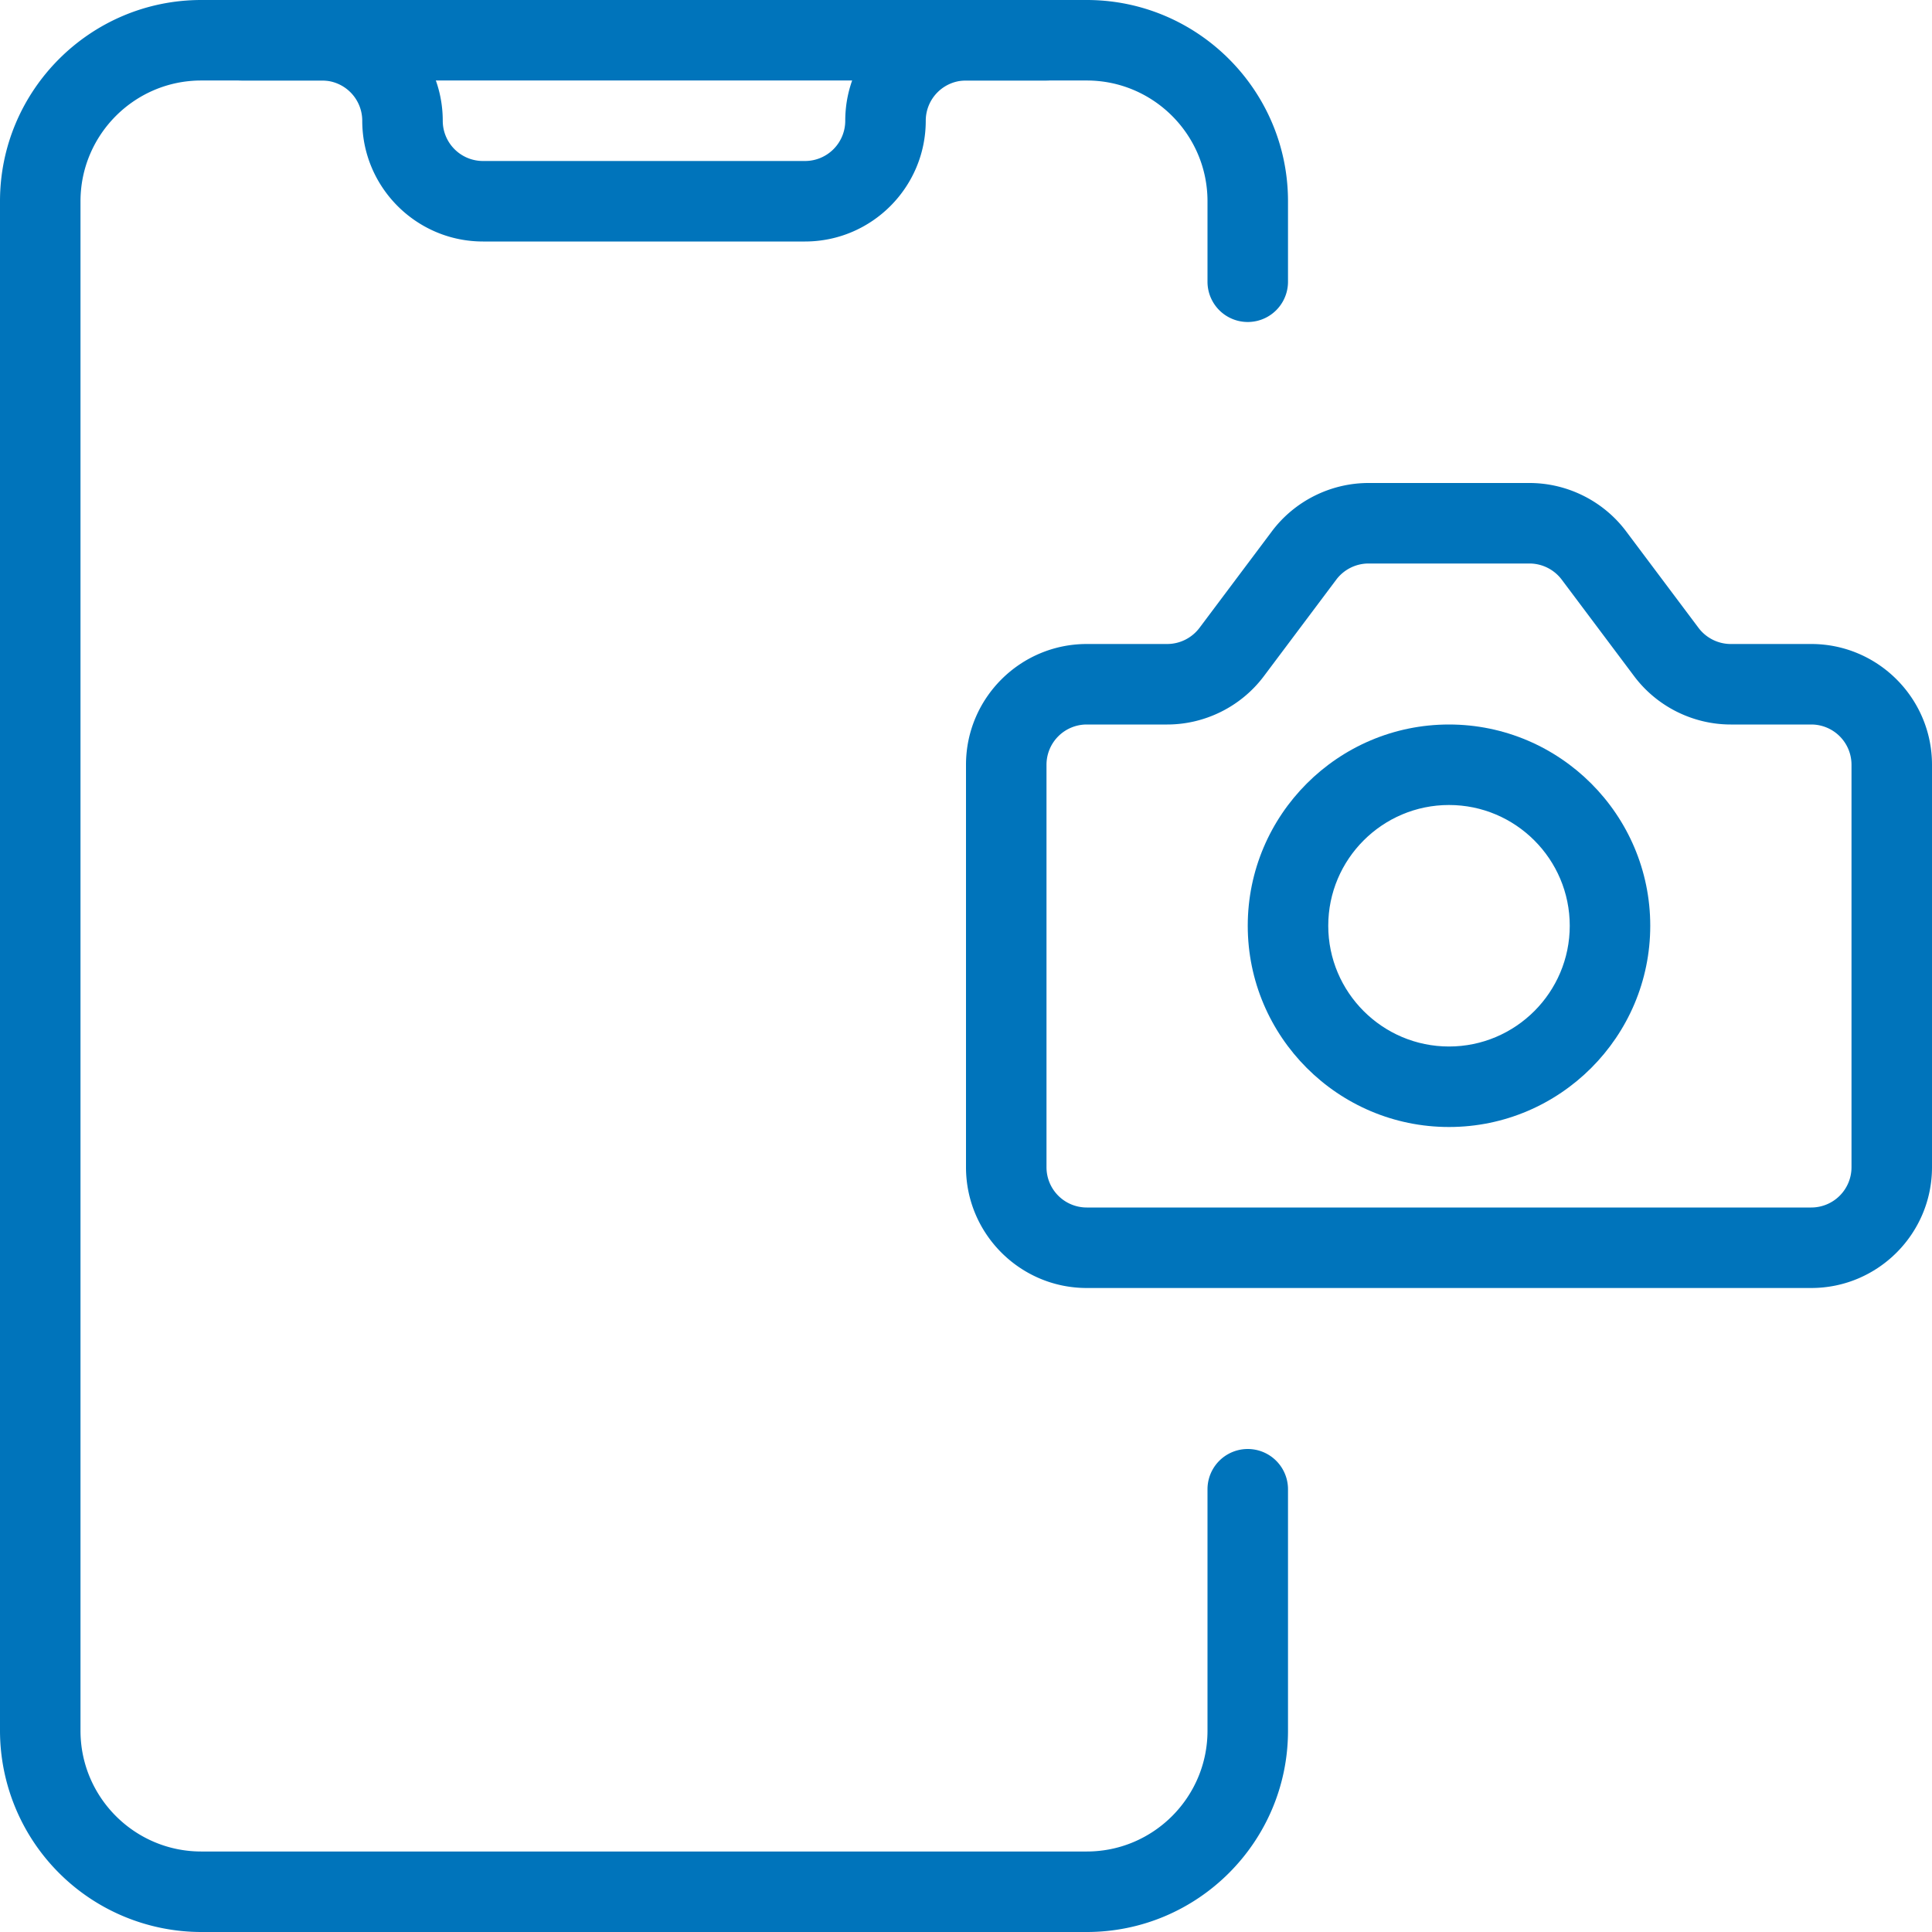
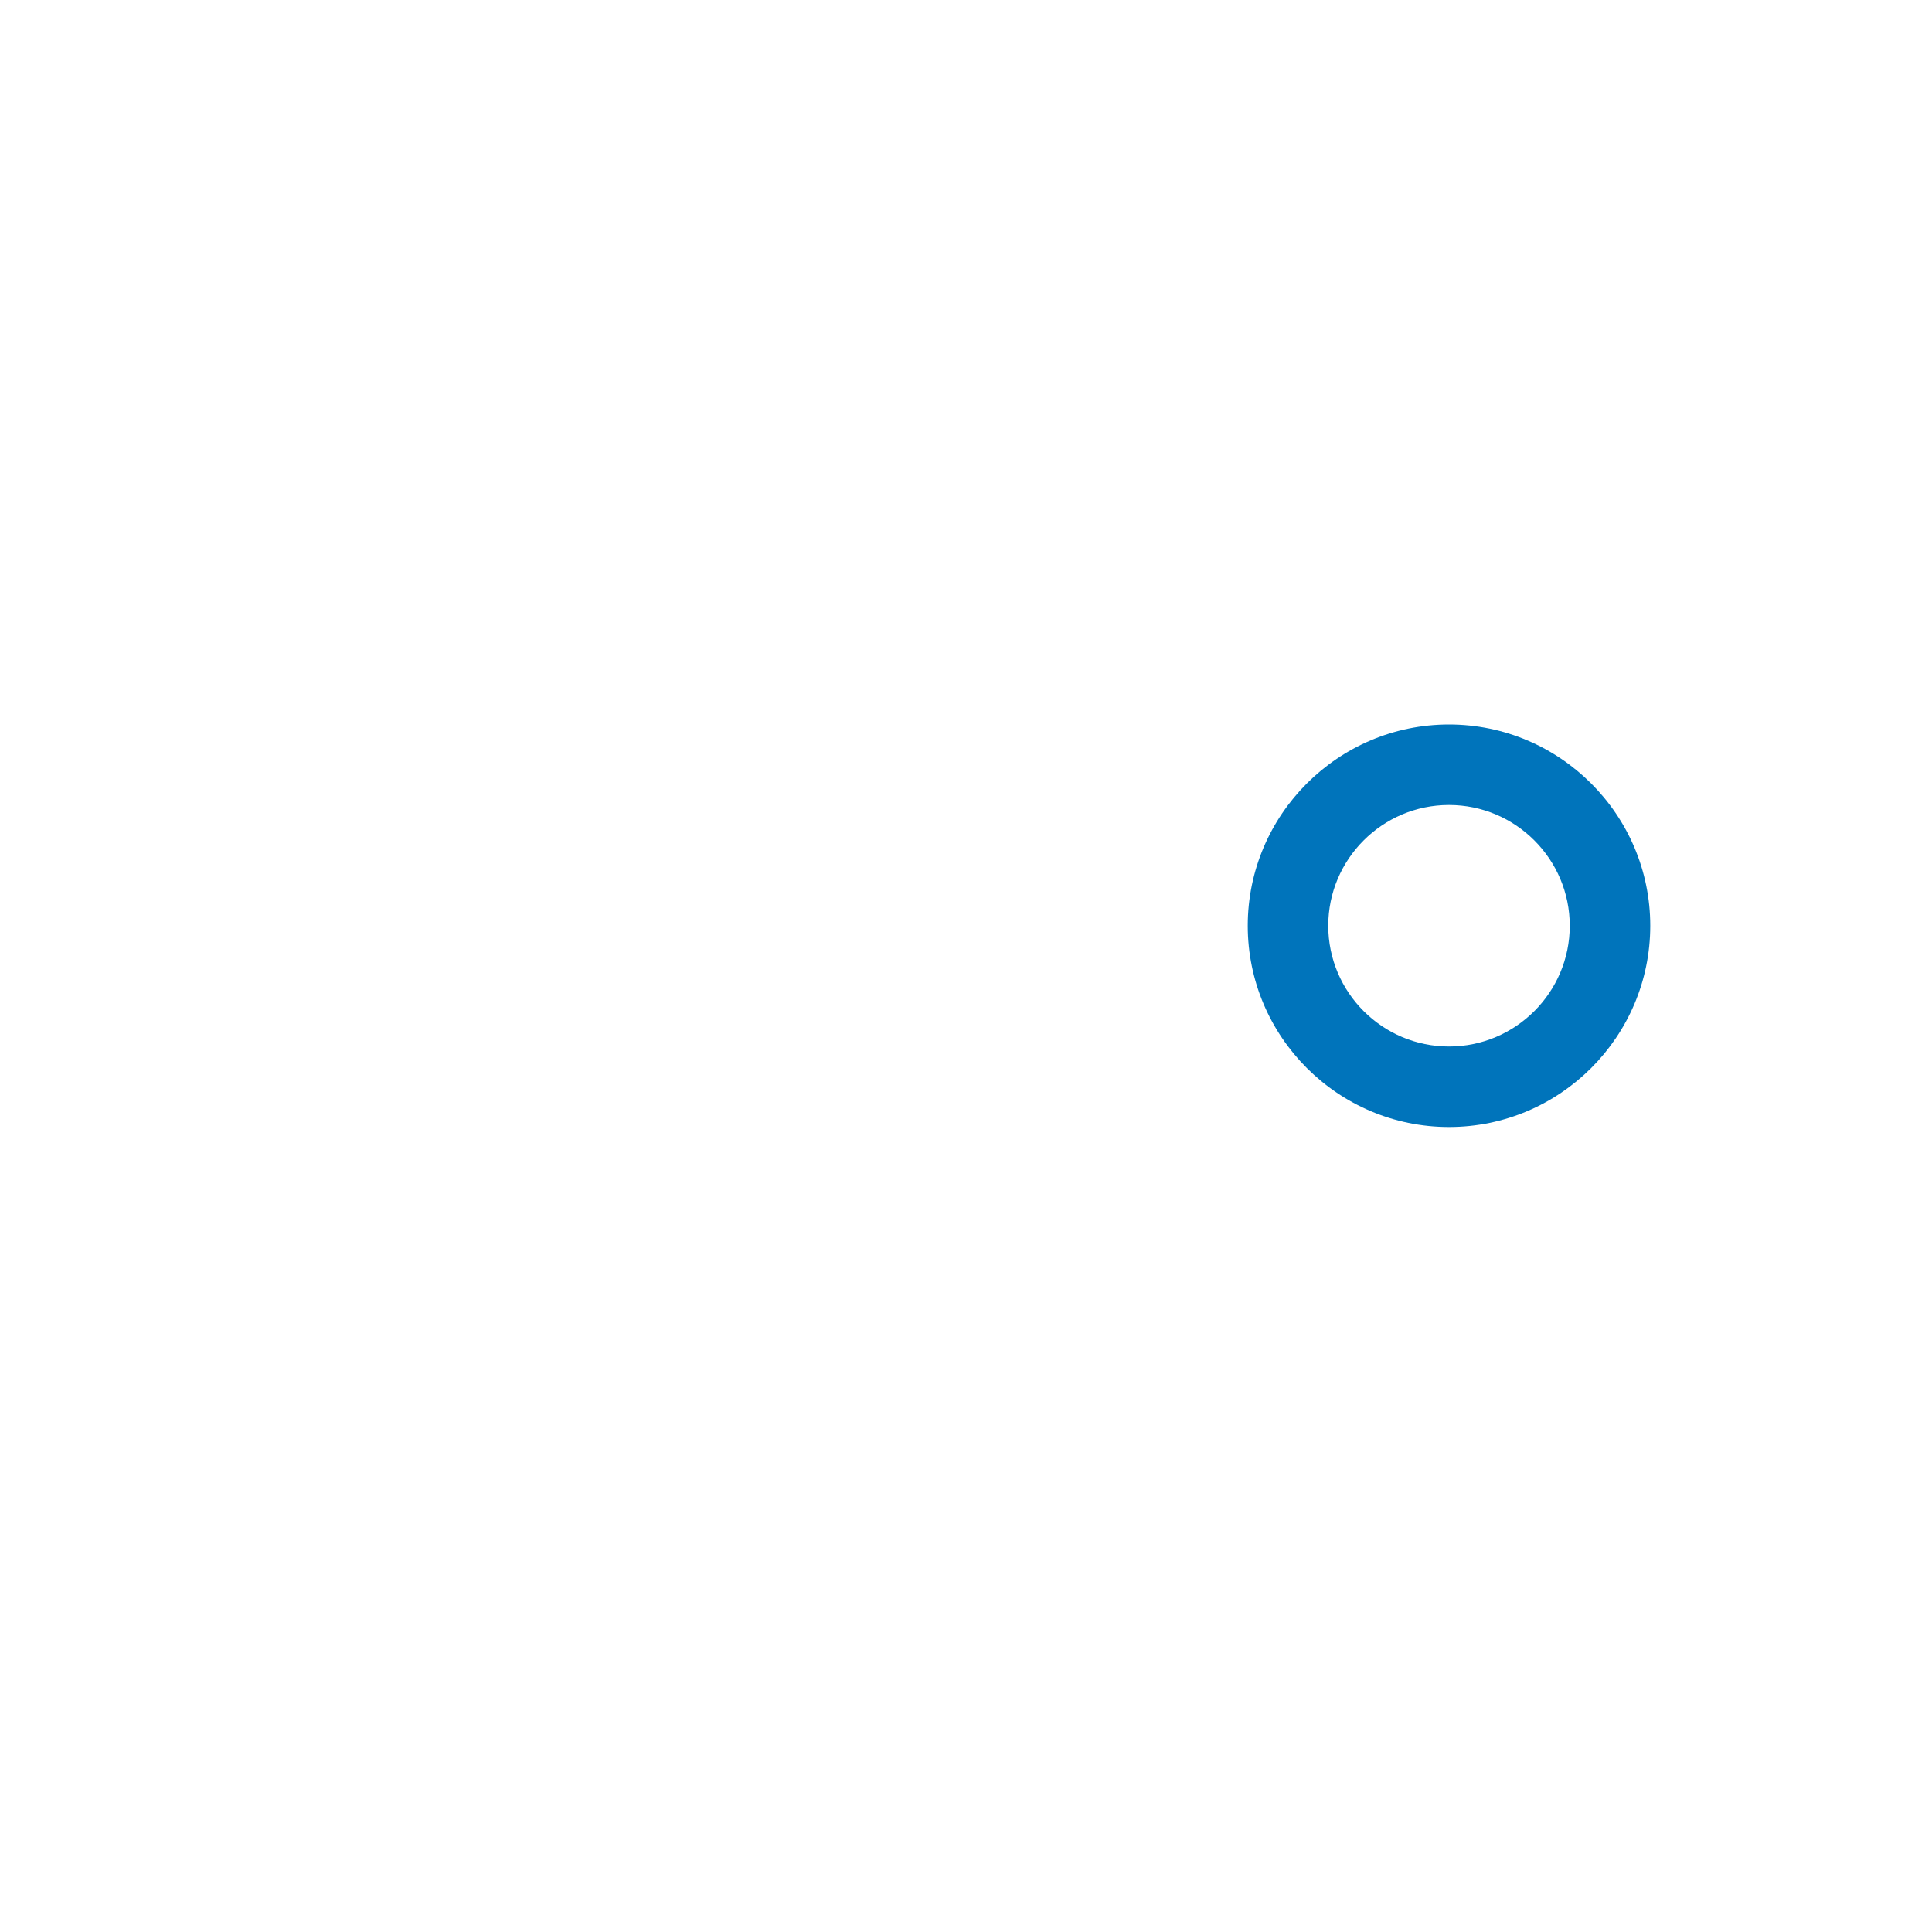
<svg xmlns="http://www.w3.org/2000/svg" version="1.1" width="512" height="512" x="0" y="0" viewBox="0 0 24 24" style="enable-background:new 0 0 512 512" xml:space="preserve" class="">
  <g>
    <path d="M18 14c-1.378 0-2.5-1.122-2.5-2.5S16.622 9 18 9s2.5 1.122 2.5 2.5S19.378 14 18 14zm0-4c-.827 0-1.5.673-1.5 1.5S17.173 13 18 13s1.5-.673 1.5-1.5S18.827 10 18 10z" fill="#0074bb" data-original="#000000" class="" />
-     <path d="M22.5 16h-9c-.827 0-1.5-.673-1.5-1.5v-5c0-.827.673-1.5 1.5-1.5h1a.503.503 0 0 0 .4-.2l.9-1.2c.282-.376.73-.6 1.2-.6h2c.47 0 .918.224 1.2.6l.9 1.2c.094.125.243.2.4.2h1c.827 0 1.5.673 1.5 1.5v5c0 .827-.673 1.5-1.5 1.5zm-9-7a.5.5 0 0 0-.5.5v5a.5.5 0 0 0 .5.5h9a.5.5 0 0 0 .5-.5v-5a.5.5 0 0 0-.5-.5h-1c-.47 0-.918-.224-1.2-.6l-.9-1.2A.503.503 0 0 0 19 7h-2a.503.503 0 0 0-.4.2l-.9 1.2c-.282.376-.73.6-1.2.6z" fill="#0074bb" data-original="#000000" class="" />
-     <path d="M13.5 24h-11A2.503 2.503 0 0 1 0 21.5v-19C0 1.122 1.122 0 2.5 0h11C14.878 0 16 1.122 16 2.5v1a.5.5 0 0 1-1 0v-1c0-.827-.673-1.5-1.5-1.5h-11C1.673 1 1 1.673 1 2.5v19c0 .827.673 1.5 1.5 1.5h11c.827 0 1.5-.673 1.5-1.5v-3a.5.5 0 0 1 1 0v3c0 1.379-1.122 2.5-2.5 2.5z" fill="#0074bb" data-original="#000000" class="" />
-     <path d="M10 3H6c-.827 0-1.5-.673-1.5-1.5A.5.5 0 0 0 4 1H3a.5.5 0 0 1 0-1h1c.827 0 1.5.673 1.5 1.5A.5.5 0 0 0 6 2h4a.5.5 0 0 0 .5-.5c0-.827.673-1.5 1.5-1.5h1a.5.5 0 0 1 0 1h-1a.5.5 0 0 0-.5.5c0 .827-.673 1.5-1.5 1.5z" fill="#0074bb" data-original="#000000" class="" />
  </g>
</svg>